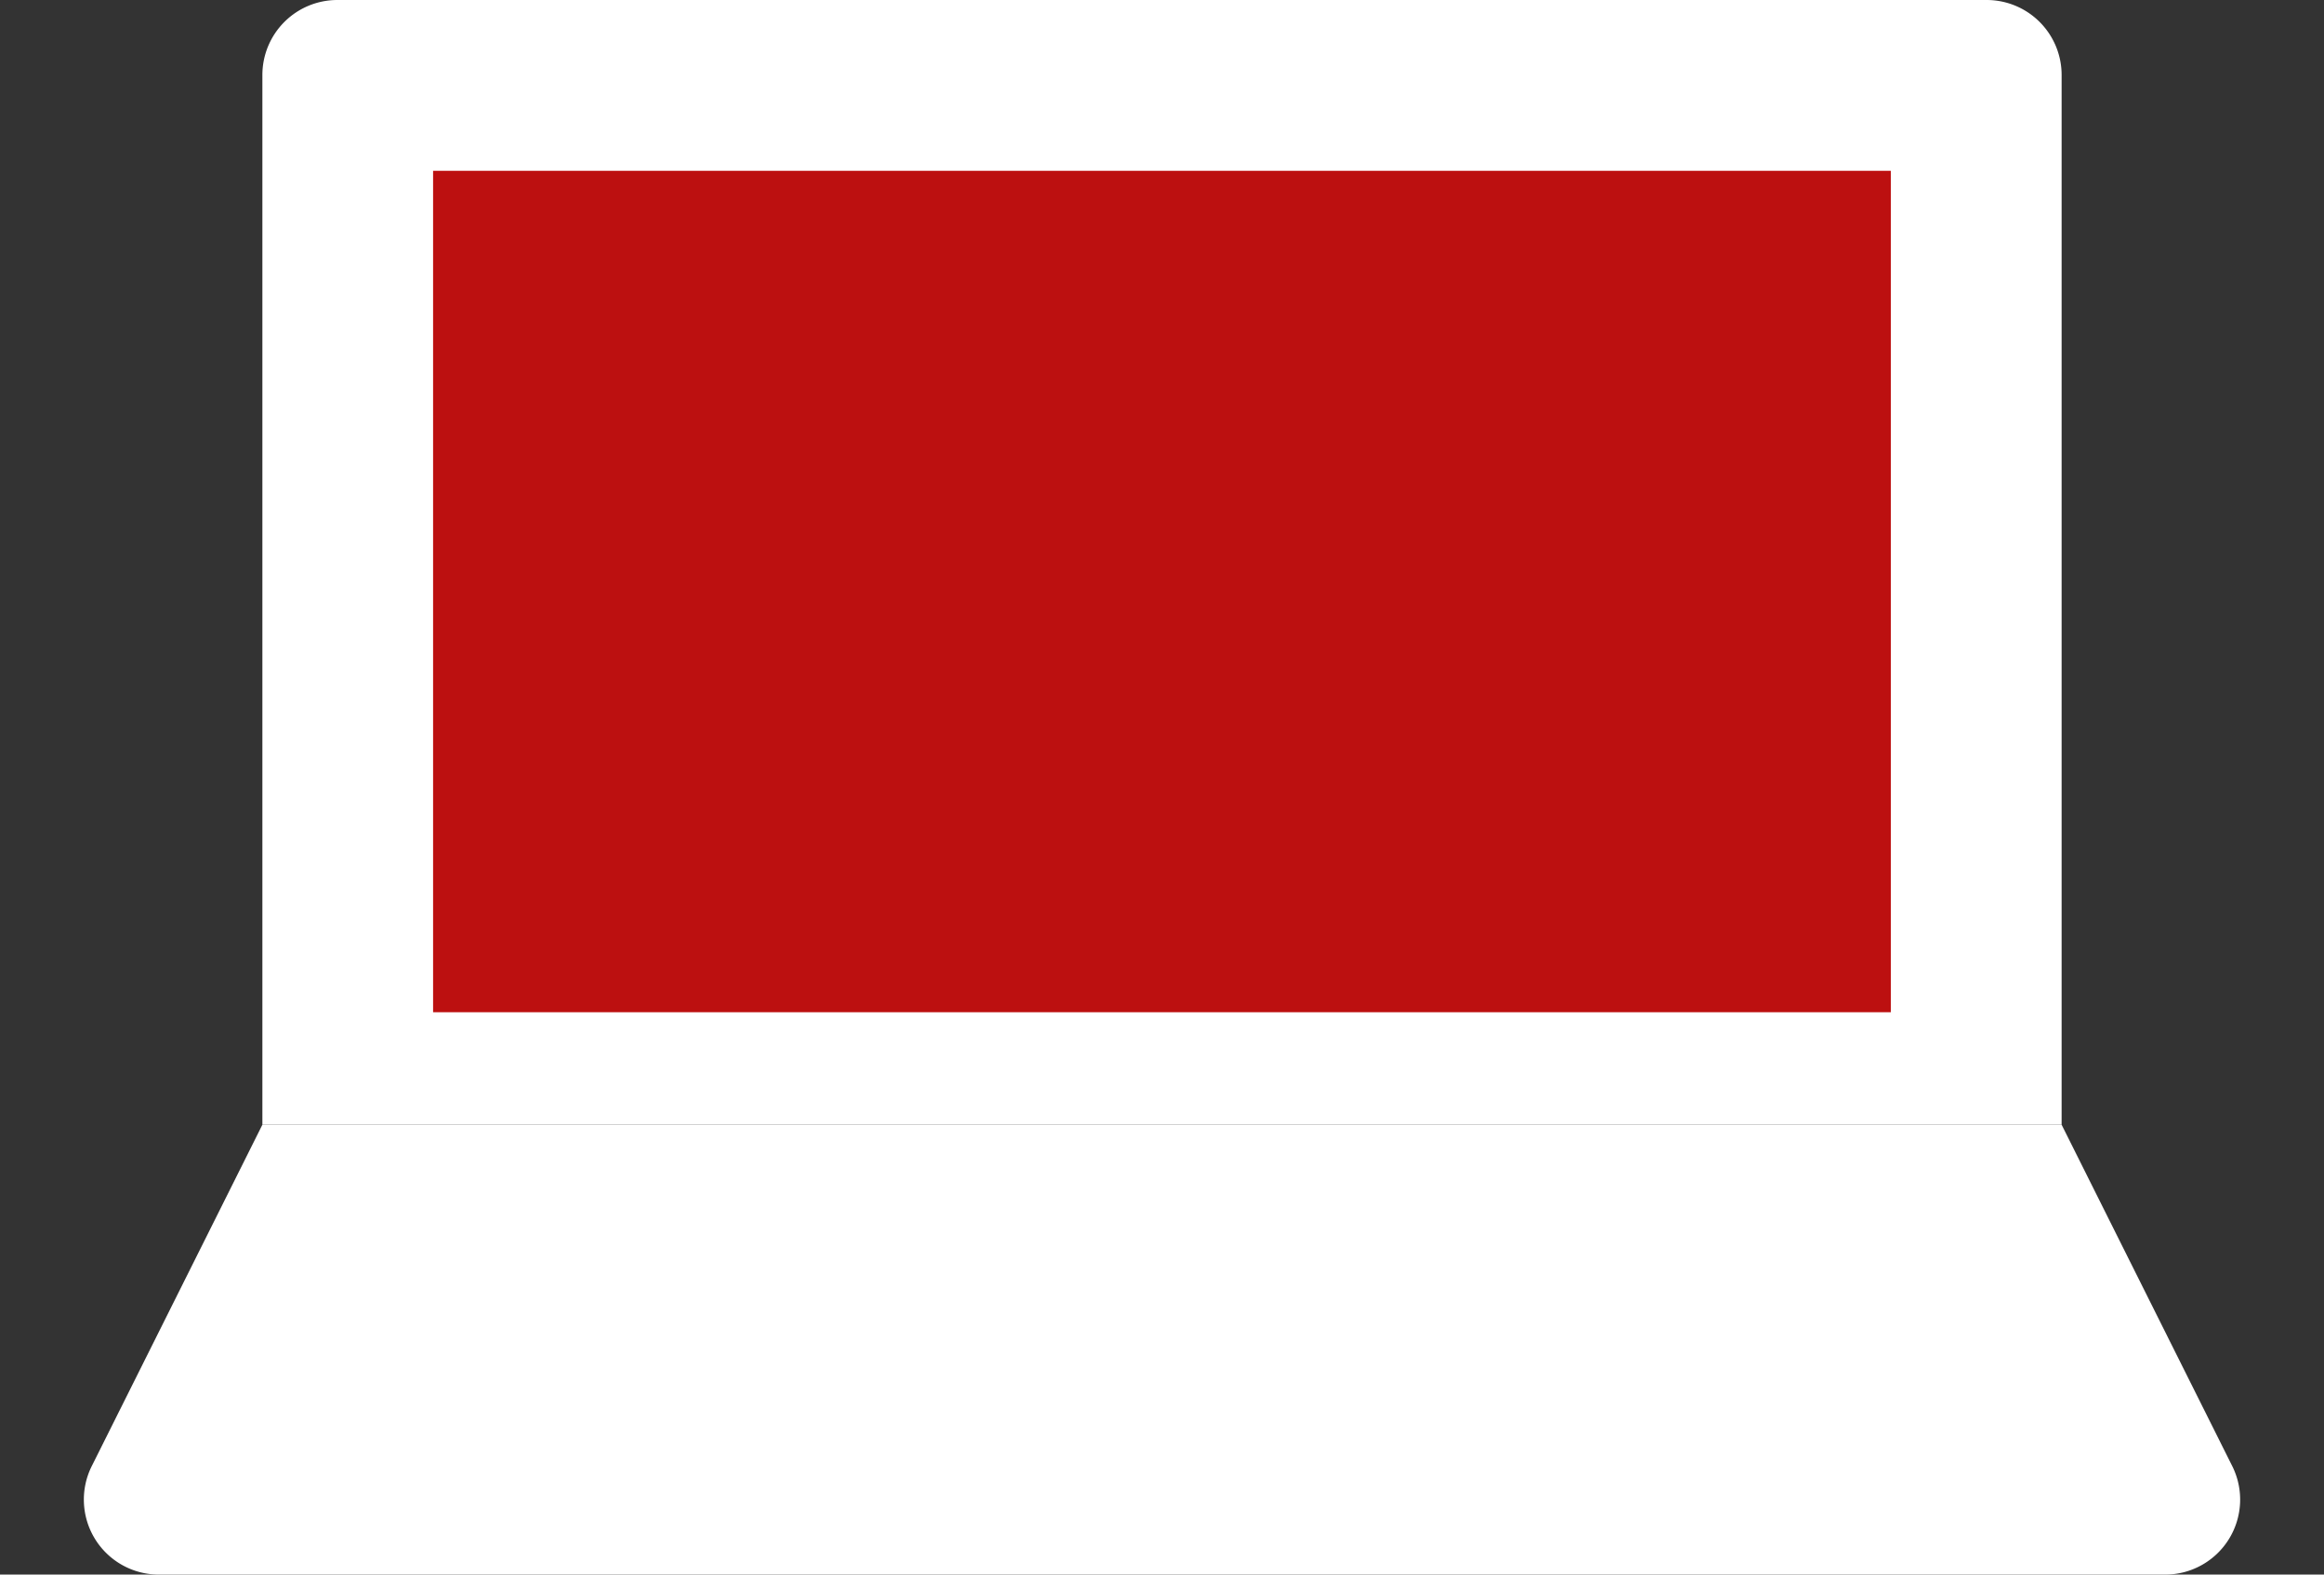
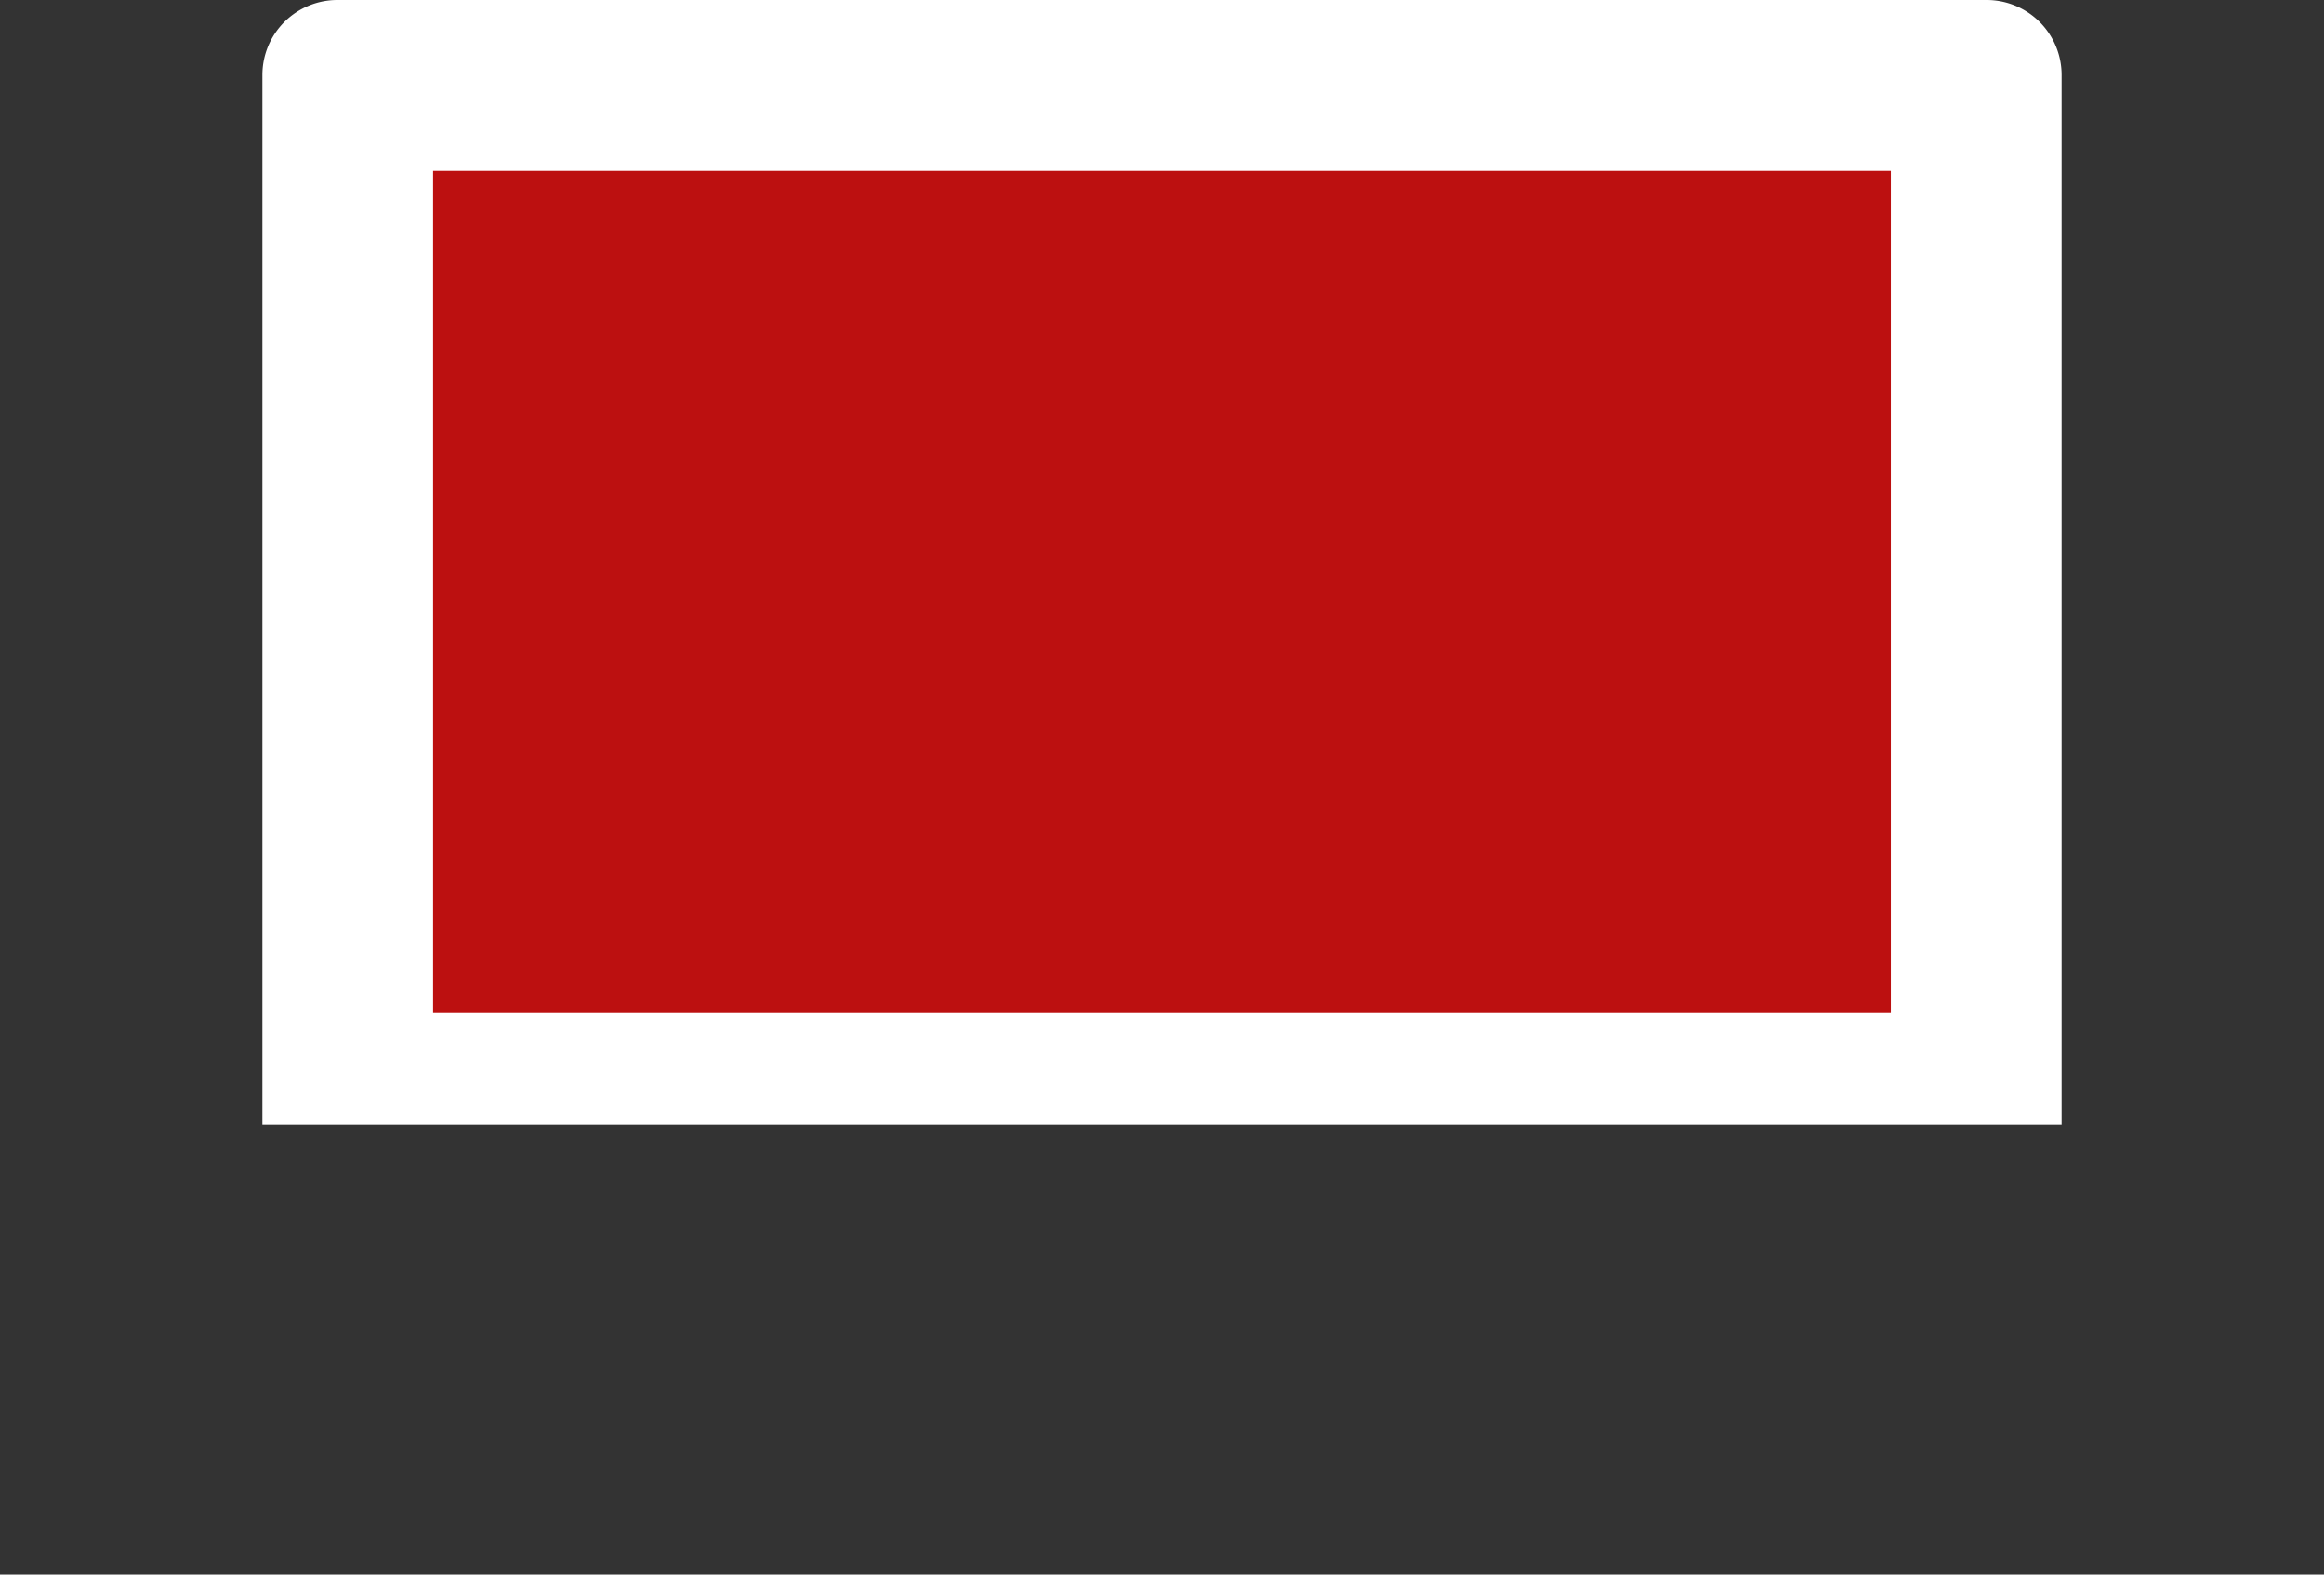
<svg xmlns="http://www.w3.org/2000/svg" width="31" height="21" fill="none">
  <rect width="100%" height="100%" fill="#333333" stroke="none" />
-   <path d="M3.5 1a1 1 0 0 1 1-1h22a1 1 0 0 1 1 1v14h-24V1Z" fill="#fff" />
+   <path d="M3.5 1a1 1 0 0 1 1-1h22a1 1 0 0 1 1 1v14h-24V1" fill="#fff" />
  <path d="M5.777 2.278h19.445V13.5H5.777V2.278Z" fill="#BC1010" />
-   <path d="M3.5 15h24l2.276 4.553A1 1 0 0 1 28.882 21H2.118a1 1 0 0 1-.894-1.447L3.5 15Z" fill="#fff" />
</svg>